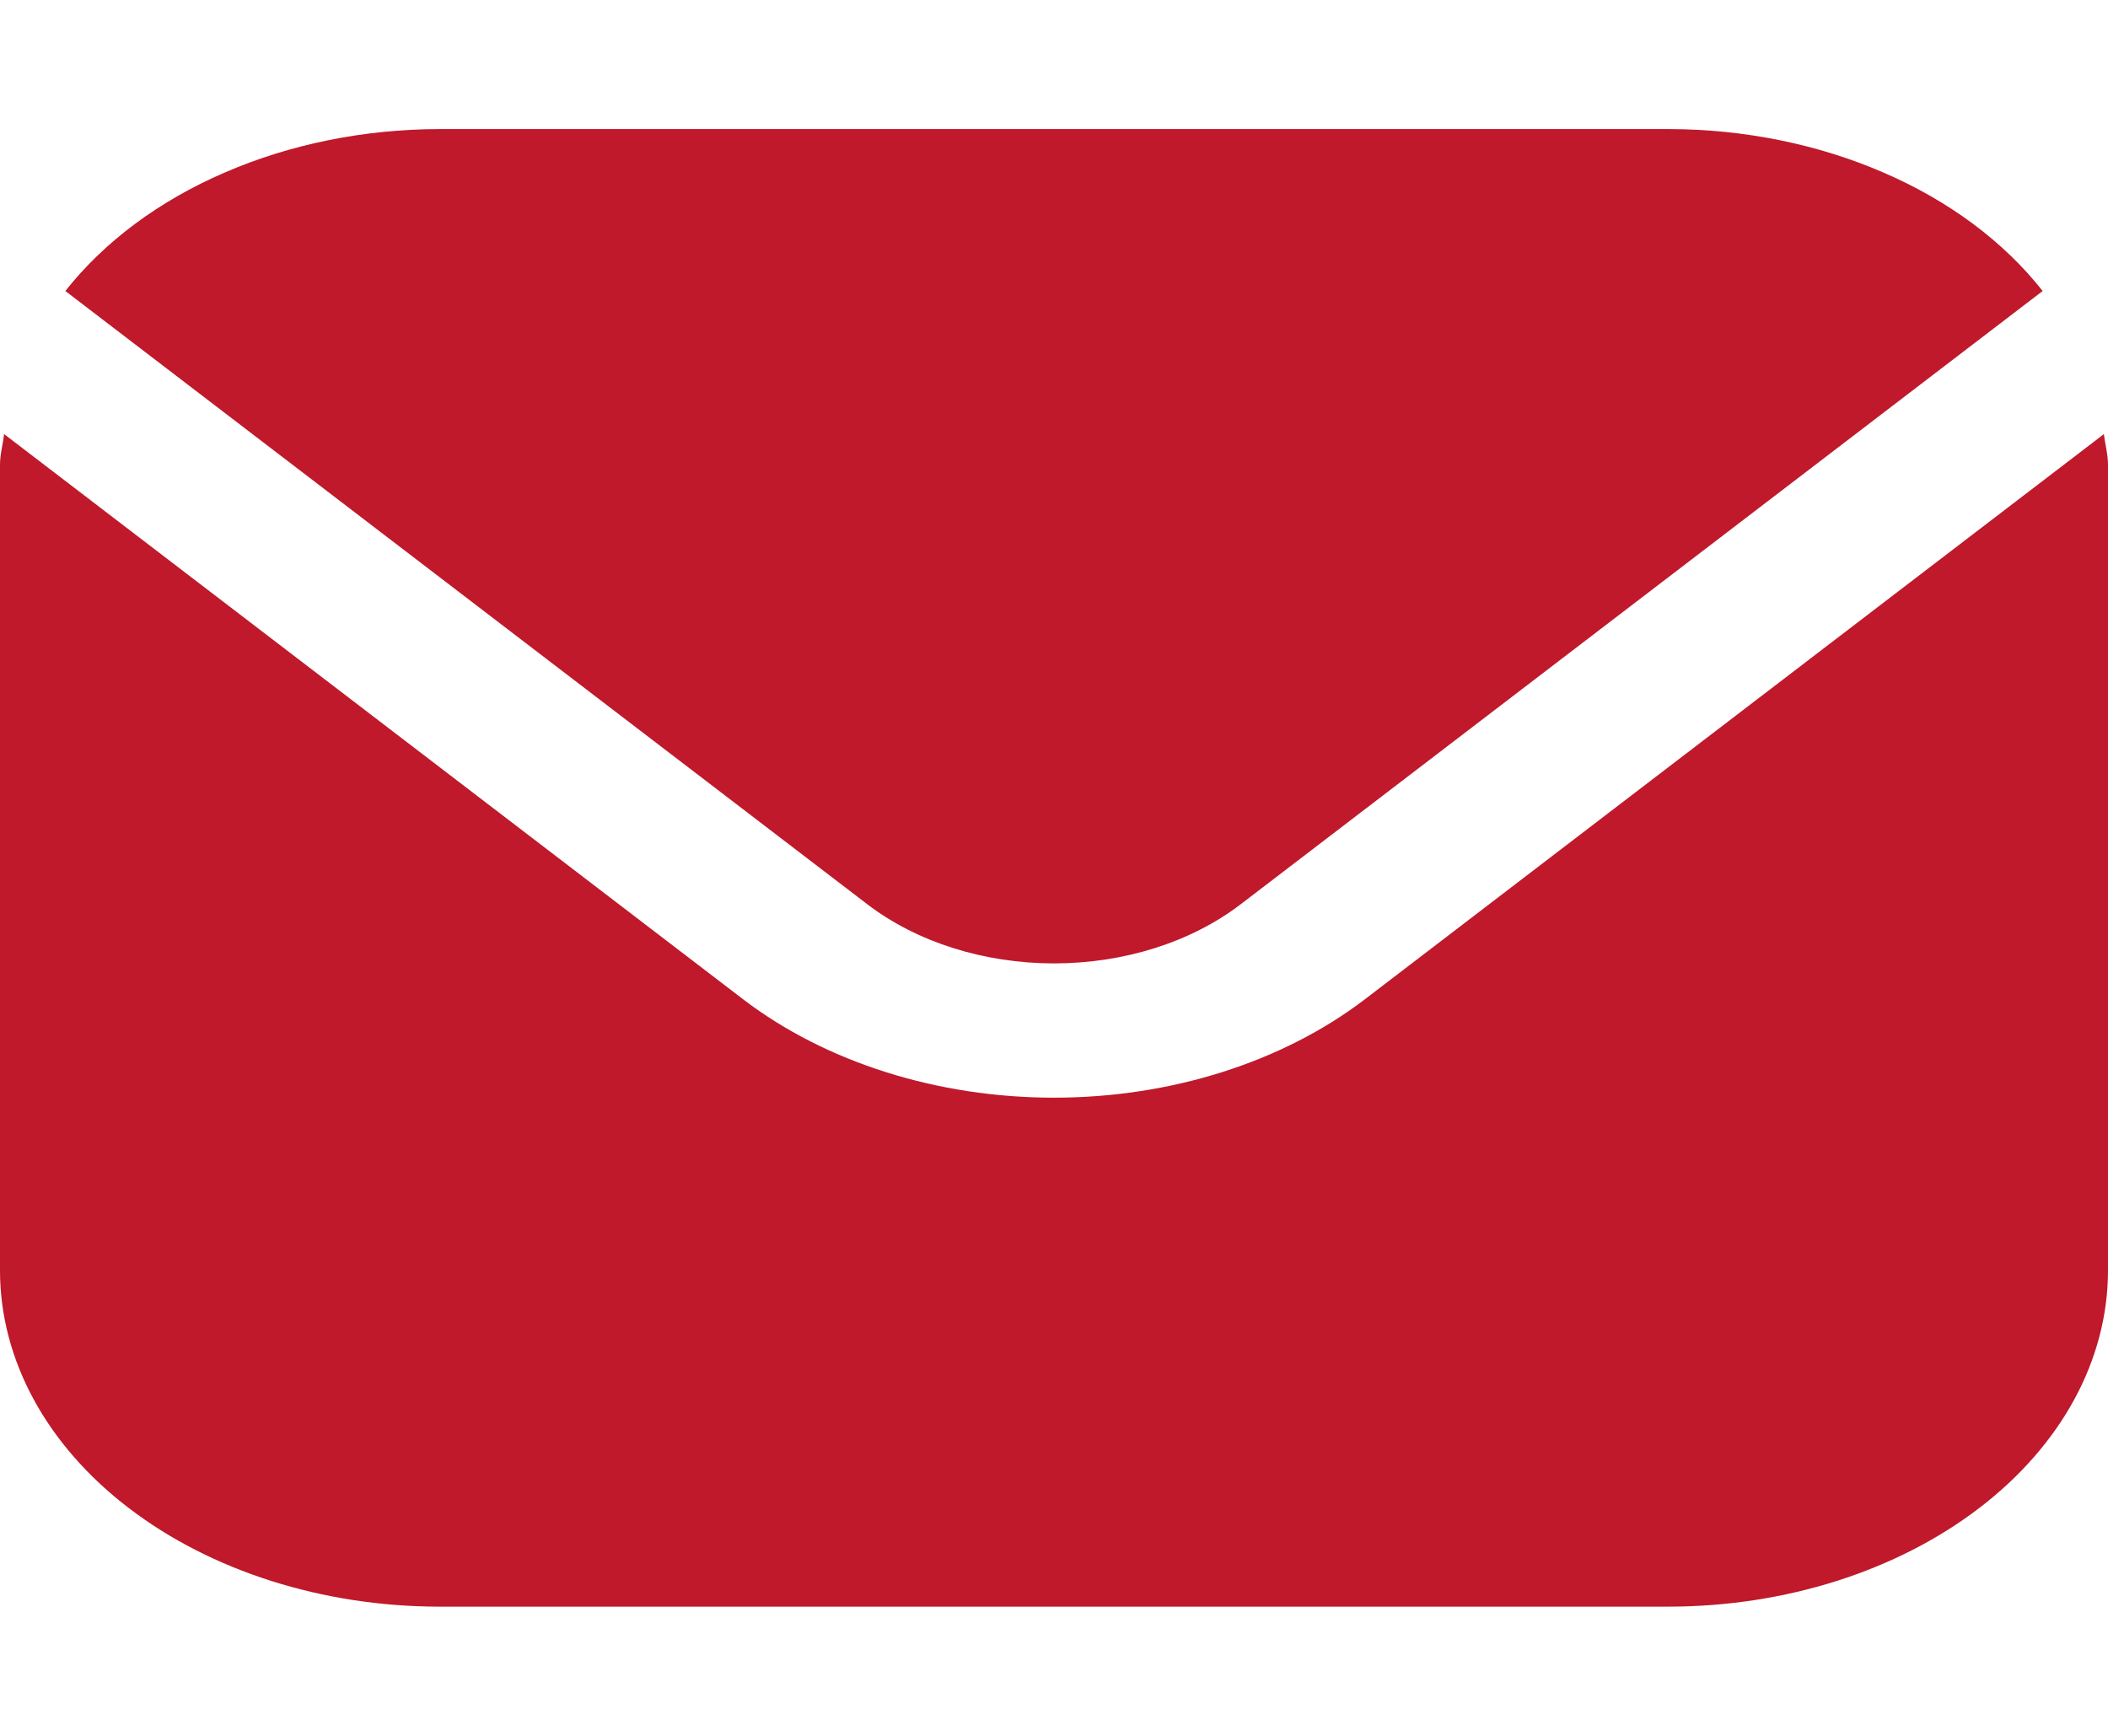
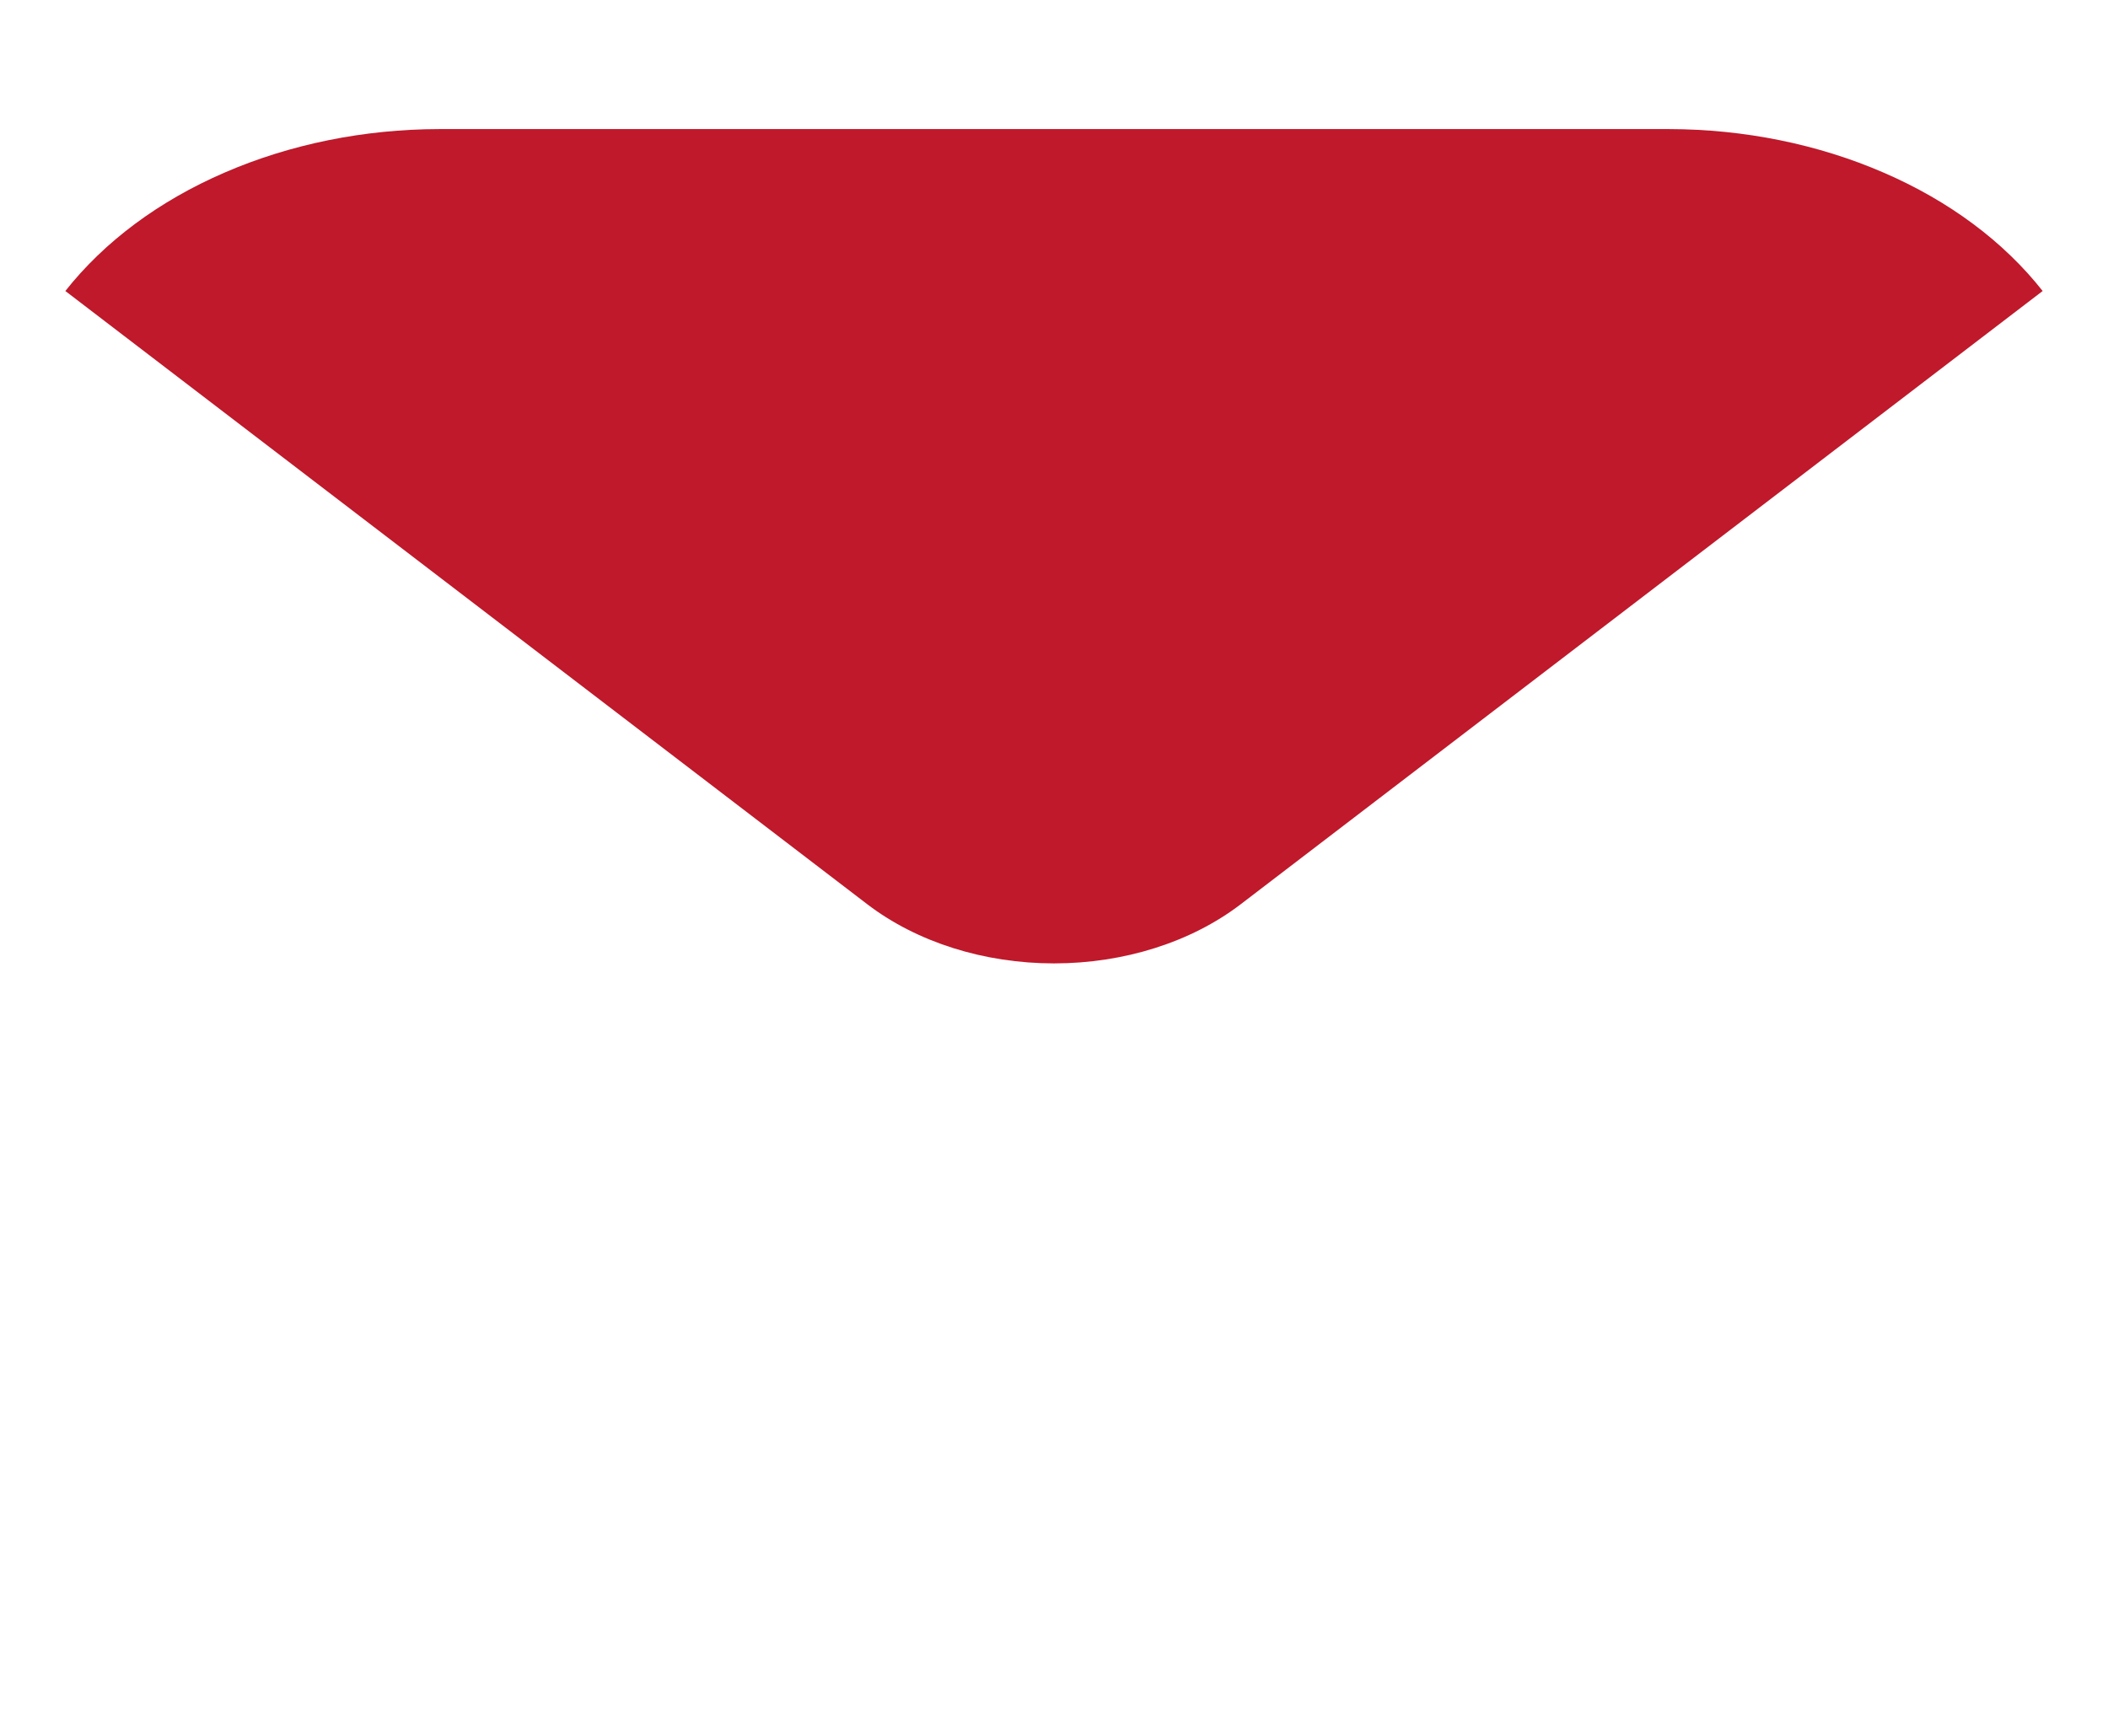
<svg xmlns="http://www.w3.org/2000/svg" width="17" height="14" viewBox="0 0 17 14" fill="none">
-   <path d="M16.967 3.501L11.005 8.061C10.34 8.568 9.439 8.853 8.5 8.853C7.561 8.853 6.66 8.568 5.995 8.061L0.033 3.501C0.023 3.587 0 3.664 0 3.749V10.249C0.001 10.967 0.375 11.656 1.039 12.163C1.703 12.671 2.603 12.957 3.542 12.958H13.458C14.397 12.957 15.297 12.671 15.961 12.163C16.625 11.656 16.999 10.967 17 10.249V3.749C17 3.664 16.977 3.587 16.967 3.501Z" fill="#BF192B" />
  <path d="M10.003 7.295L16.473 2.347C16.16 1.949 15.718 1.62 15.19 1.392C14.662 1.163 14.066 1.042 13.459 1.041H3.542C2.935 1.042 2.339 1.163 1.811 1.392C1.283 1.62 0.841 1.949 0.527 2.347L6.997 7.295C7.396 7.599 7.937 7.77 8.5 7.77C9.064 7.77 9.604 7.599 10.003 7.295Z" fill="#BF192B" />
</svg>